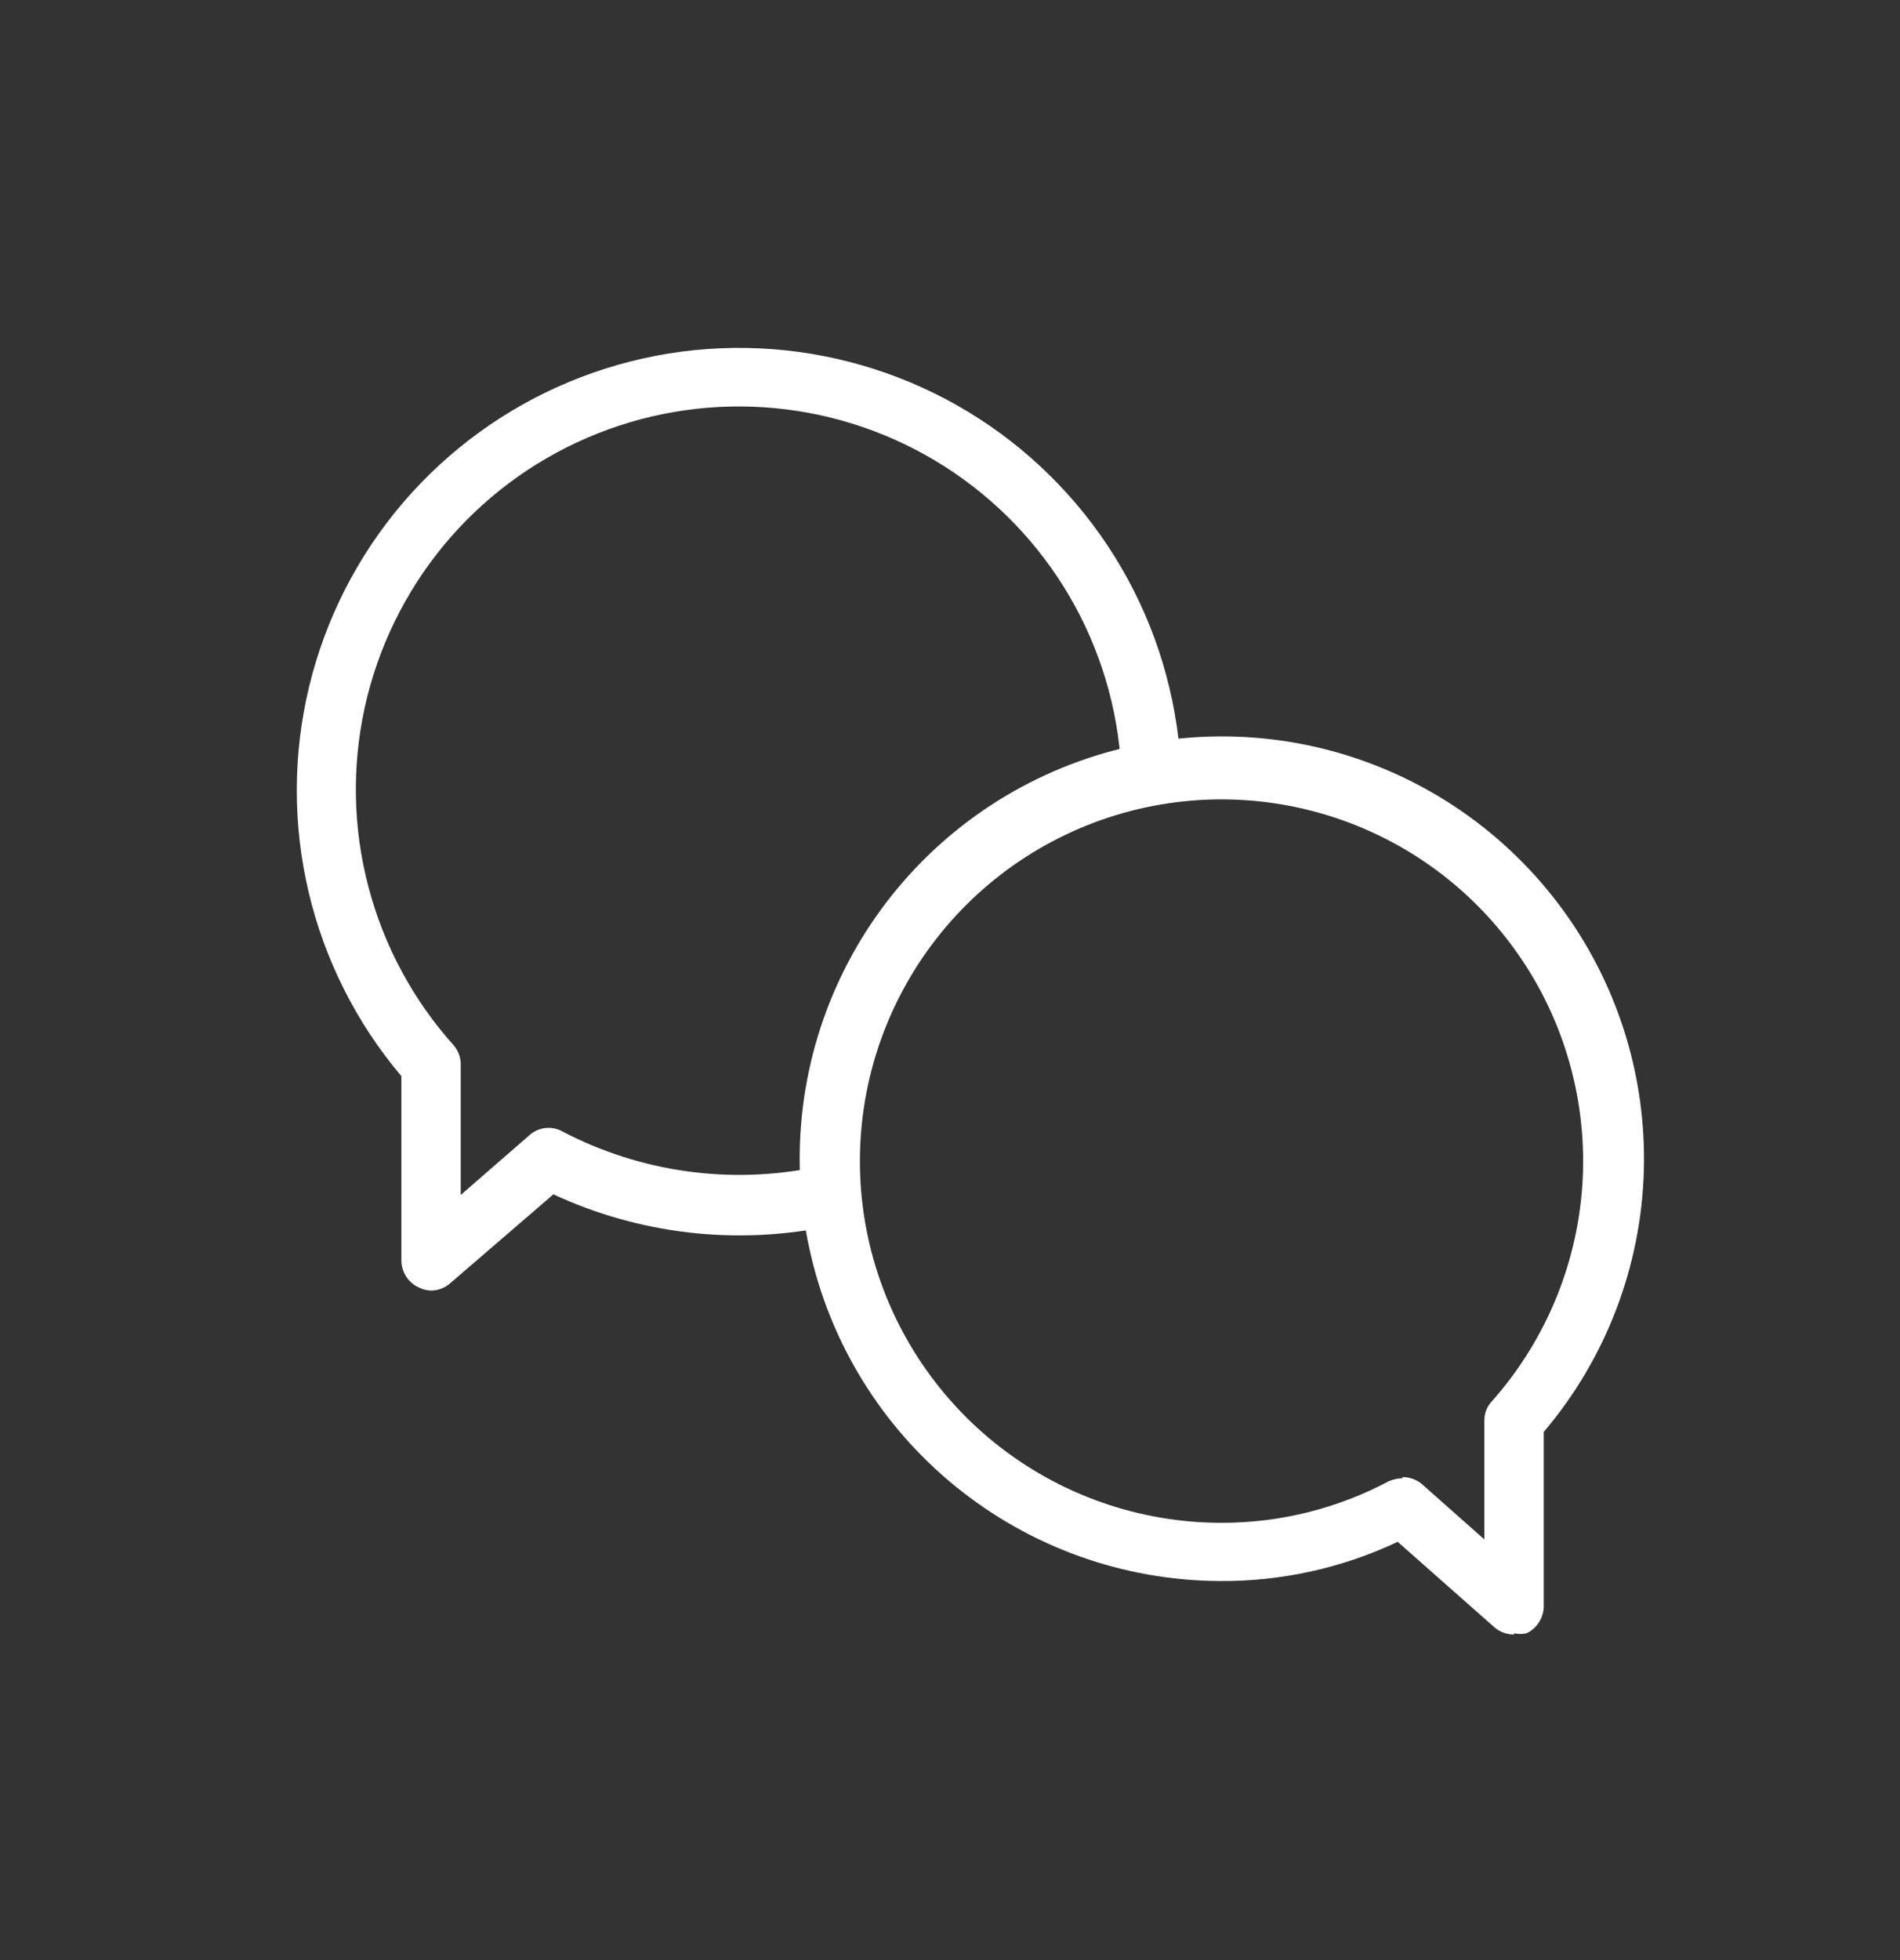
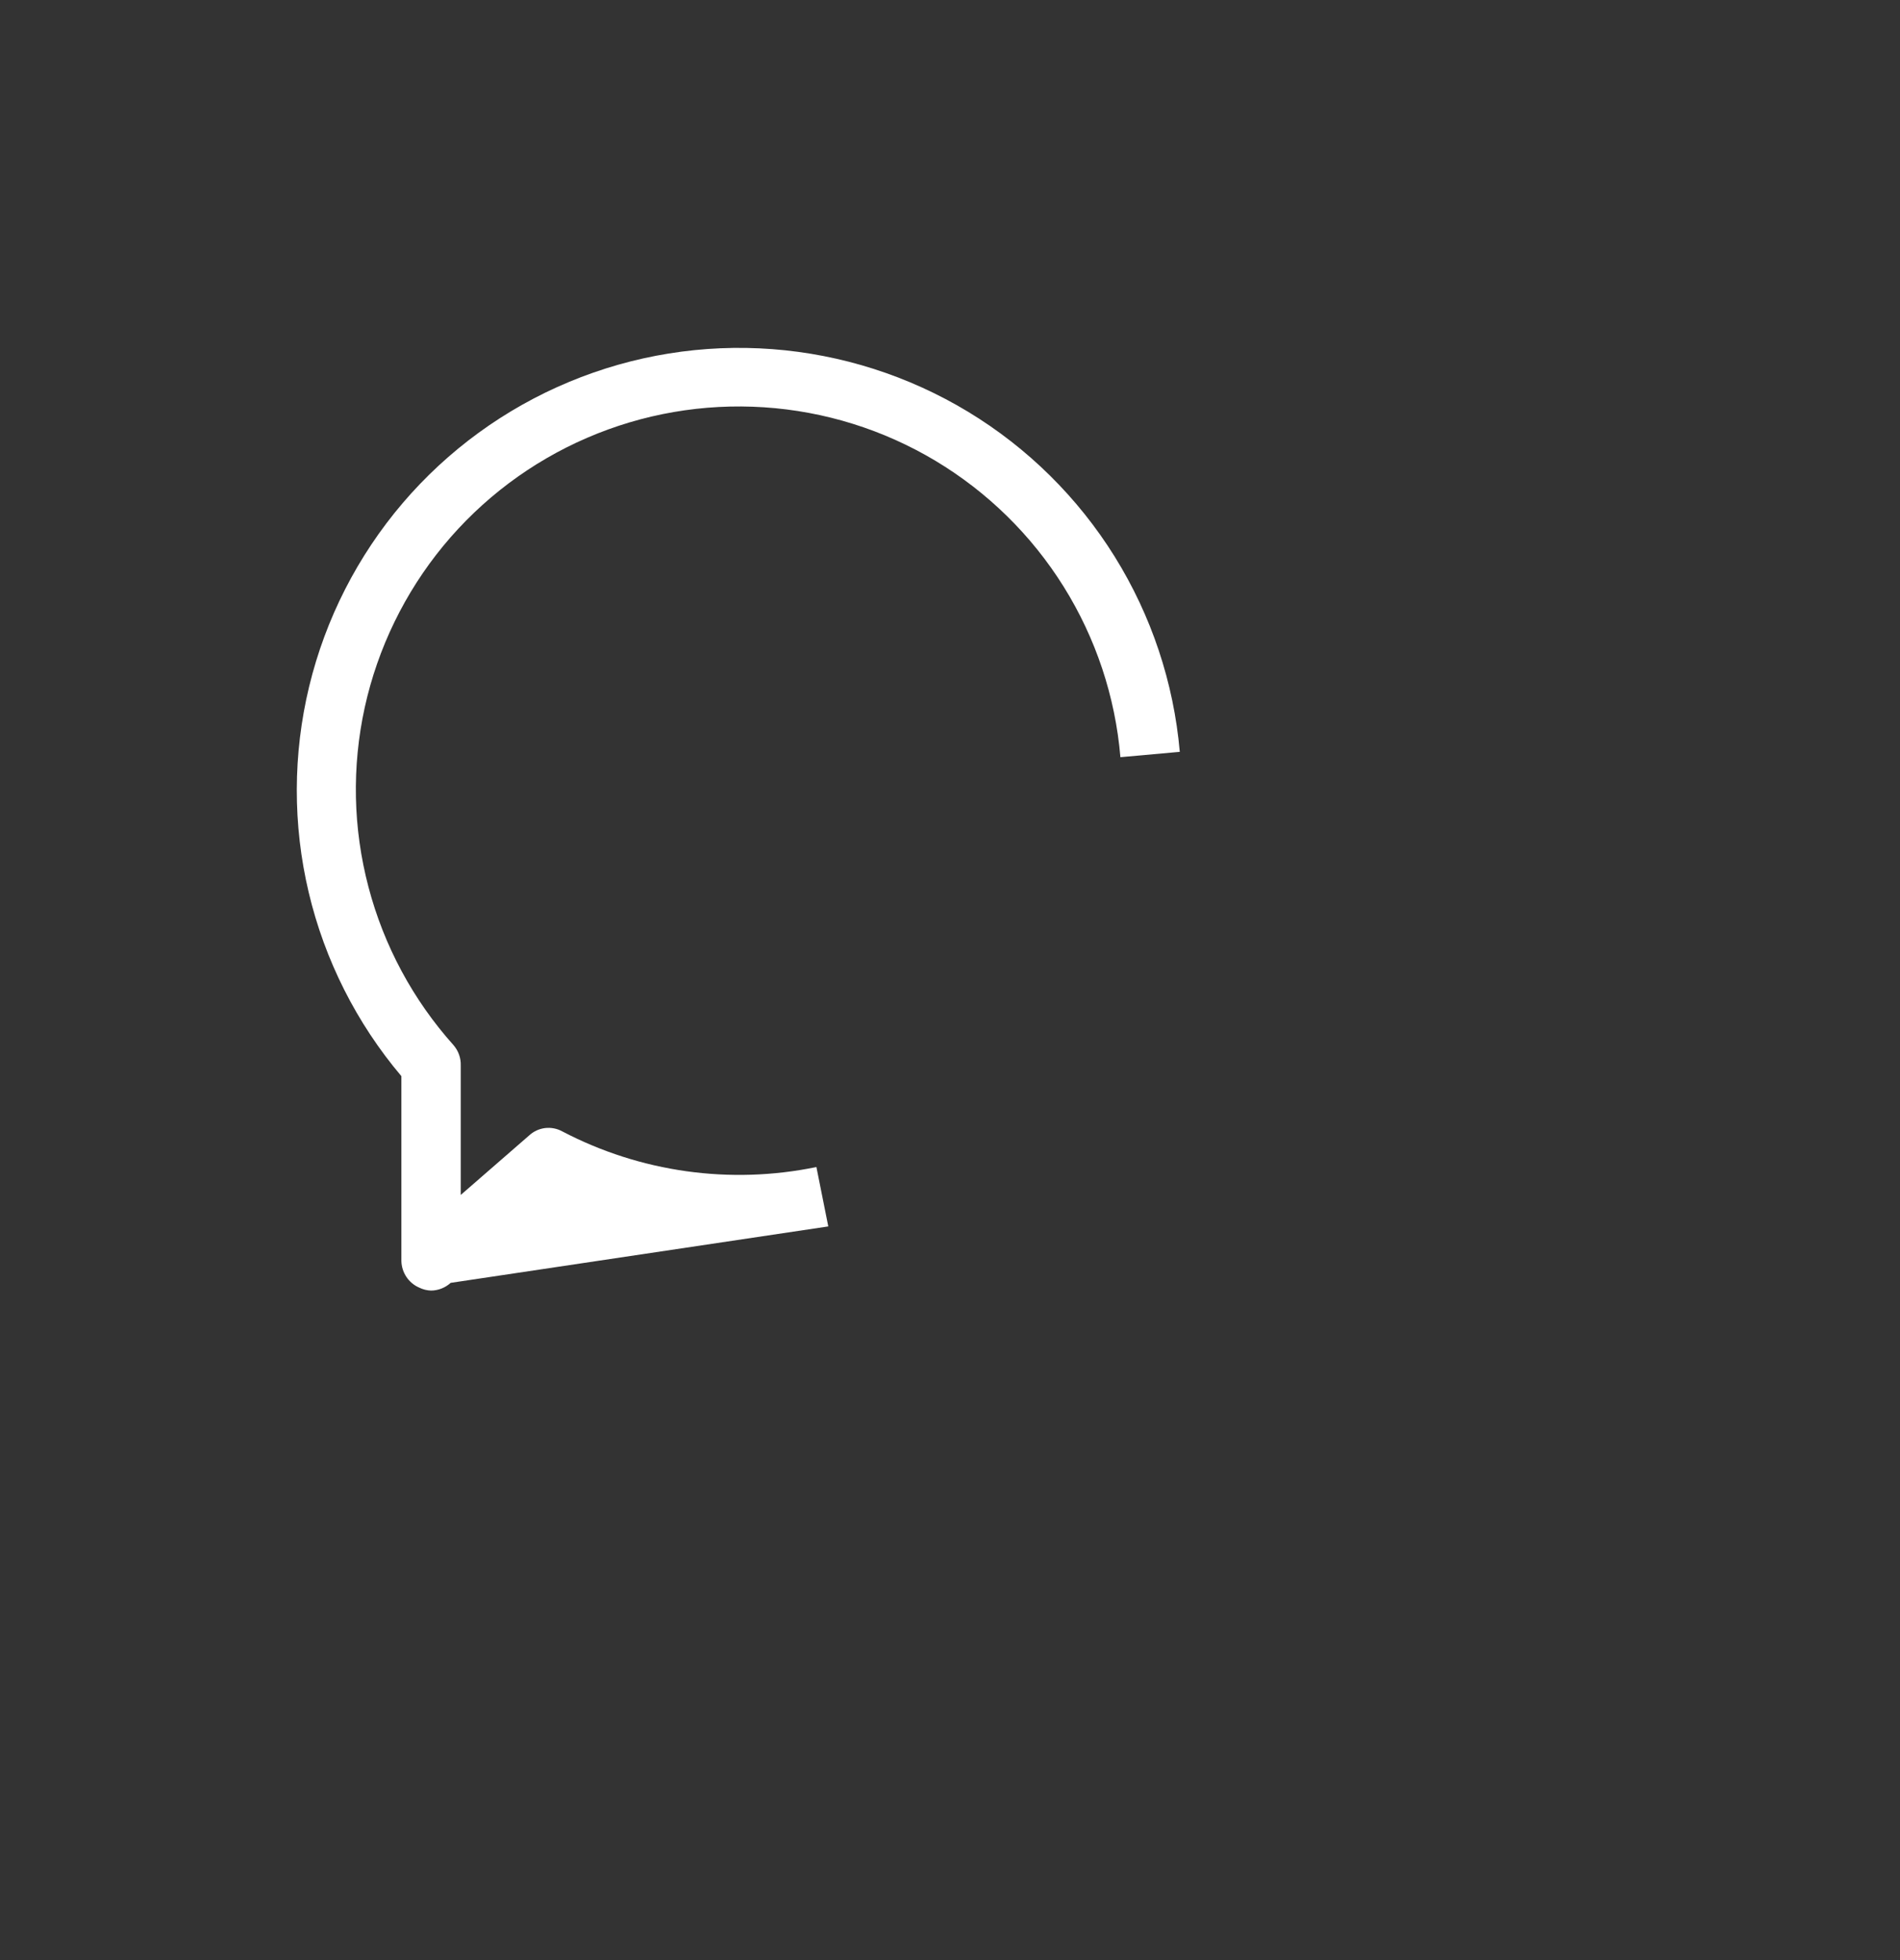
<svg xmlns="http://www.w3.org/2000/svg" width="32" height="33" viewBox="0 0 32 33" fill="none">
  <rect x="0" y="0" width="32" height="33" fill="#333333" stroke="none" />
-   <path d="M7.26 21.728C7.191 21.726 7.123 21.709 7.06 21.678C6.972 21.64 6.897 21.577 6.844 21.497C6.791 21.417 6.762 21.324 6.76 21.228V18.118C6.004 17.224 5.469 16.163 5.199 15.024C4.929 13.884 4.932 12.696 5.207 11.557C5.482 10.419 6.022 9.361 6.782 8.47C7.543 7.579 8.503 6.88 9.584 6.43C10.666 5.979 11.838 5.79 13.006 5.878C14.174 5.966 15.305 6.328 16.307 6.934C17.309 7.541 18.154 8.376 18.773 9.37C19.392 10.365 19.768 11.491 19.87 12.658L18.87 12.748C18.784 11.729 18.456 10.745 17.915 9.878C17.373 9.01 16.633 8.284 15.755 7.758C14.878 7.233 13.888 6.924 12.867 6.857C11.847 6.79 10.825 6.966 9.886 7.372C8.947 7.777 8.118 8.4 7.467 9.189C6.817 9.978 6.363 10.911 6.143 11.91C5.924 12.909 5.945 13.945 6.206 14.934C6.466 15.924 6.958 16.837 7.64 17.598C7.721 17.693 7.764 17.814 7.76 17.938V20.118L8.91 19.118C8.984 19.049 9.078 19.005 9.179 18.992C9.279 18.98 9.381 18.999 9.47 19.048C10.785 19.736 12.297 19.948 13.75 19.648L13.95 20.648C12.389 20.967 10.766 20.778 9.32 20.108L7.59 21.598C7.5 21.68 7.382 21.727 7.26 21.728Z" fill="white" />
-   <path d="M23.62 24.868C23.741 24.867 23.858 24.91 23.95 24.988L25 25.918V23.918C24.999 23.857 25.009 23.797 25.032 23.74C25.054 23.683 25.087 23.632 25.13 23.588C26.054 22.545 26.593 21.217 26.657 19.825C26.72 18.433 26.304 17.061 25.478 15.939C24.652 14.816 23.466 14.011 22.118 13.658C20.77 13.304 19.342 13.423 18.071 13.996C16.801 14.568 15.765 15.559 15.137 16.803C14.508 18.047 14.326 19.469 14.619 20.831C14.913 22.193 15.665 23.414 16.75 24.289C17.834 25.163 19.186 25.64 20.58 25.638C21.56 25.638 22.524 25.398 23.39 24.938C23.462 24.907 23.541 24.89 23.62 24.888V24.868ZM25.5 27.518C25.379 27.519 25.262 27.477 25.17 27.398L23.54 25.958C22.602 26.401 21.577 26.626 20.54 26.618C18.922 26.61 17.355 26.049 16.098 25.029C14.841 24.009 13.97 22.591 13.629 21.009C13.287 19.428 13.495 17.777 14.219 16.329C14.942 14.882 16.138 13.724 17.608 13.048C19.079 12.372 20.736 12.218 22.306 12.611C23.876 13.005 25.264 13.922 26.242 15.211C27.221 16.5 27.73 18.084 27.686 19.702C27.642 21.32 27.047 22.874 26 24.108V27.038C26 27.134 25.973 27.229 25.921 27.31C25.87 27.392 25.797 27.457 25.71 27.498C25.641 27.513 25.569 27.513 25.5 27.498V27.518Z" fill="white" />
+   <path d="M7.26 21.728C7.191 21.726 7.123 21.709 7.06 21.678C6.972 21.64 6.897 21.577 6.844 21.497C6.791 21.417 6.762 21.324 6.76 21.228V18.118C6.004 17.224 5.469 16.163 5.199 15.024C4.929 13.884 4.932 12.696 5.207 11.557C5.482 10.419 6.022 9.361 6.782 8.47C7.543 7.579 8.503 6.88 9.584 6.43C10.666 5.979 11.838 5.79 13.006 5.878C14.174 5.966 15.305 6.328 16.307 6.934C17.309 7.541 18.154 8.376 18.773 9.37C19.392 10.365 19.768 11.491 19.87 12.658L18.87 12.748C18.784 11.729 18.456 10.745 17.915 9.878C17.373 9.01 16.633 8.284 15.755 7.758C14.878 7.233 13.888 6.924 12.867 6.857C11.847 6.79 10.825 6.966 9.886 7.372C8.947 7.777 8.118 8.4 7.467 9.189C6.817 9.978 6.363 10.911 6.143 11.91C5.924 12.909 5.945 13.945 6.206 14.934C6.466 15.924 6.958 16.837 7.64 17.598C7.721 17.693 7.764 17.814 7.76 17.938V20.118L8.91 19.118C8.984 19.049 9.078 19.005 9.179 18.992C9.279 18.98 9.381 18.999 9.47 19.048C10.785 19.736 12.297 19.948 13.75 19.648L13.95 20.648L7.59 21.598C7.5 21.68 7.382 21.727 7.26 21.728Z" fill="white" />
</svg>